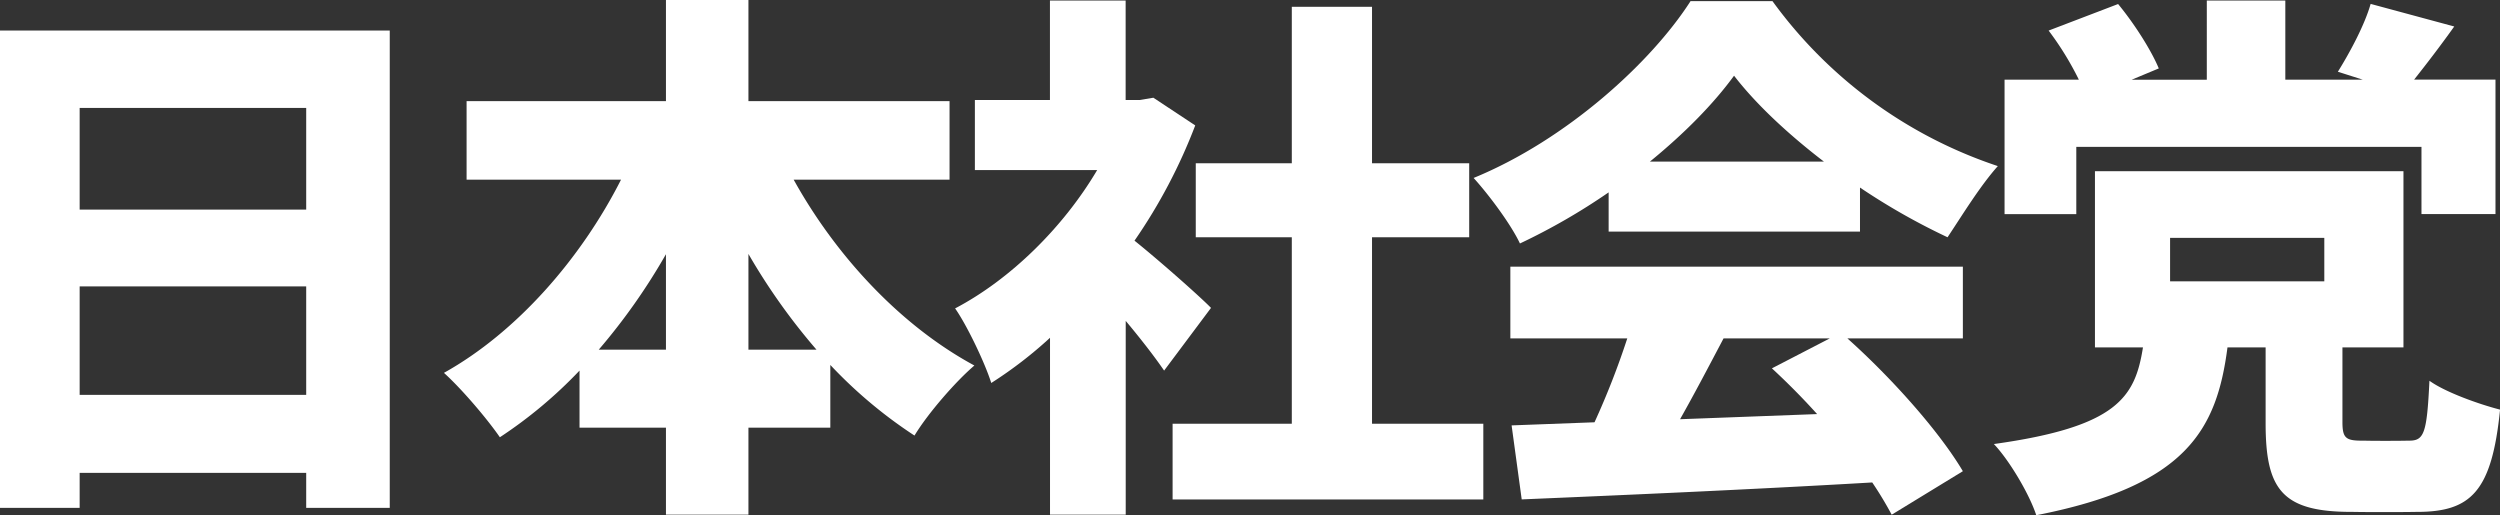
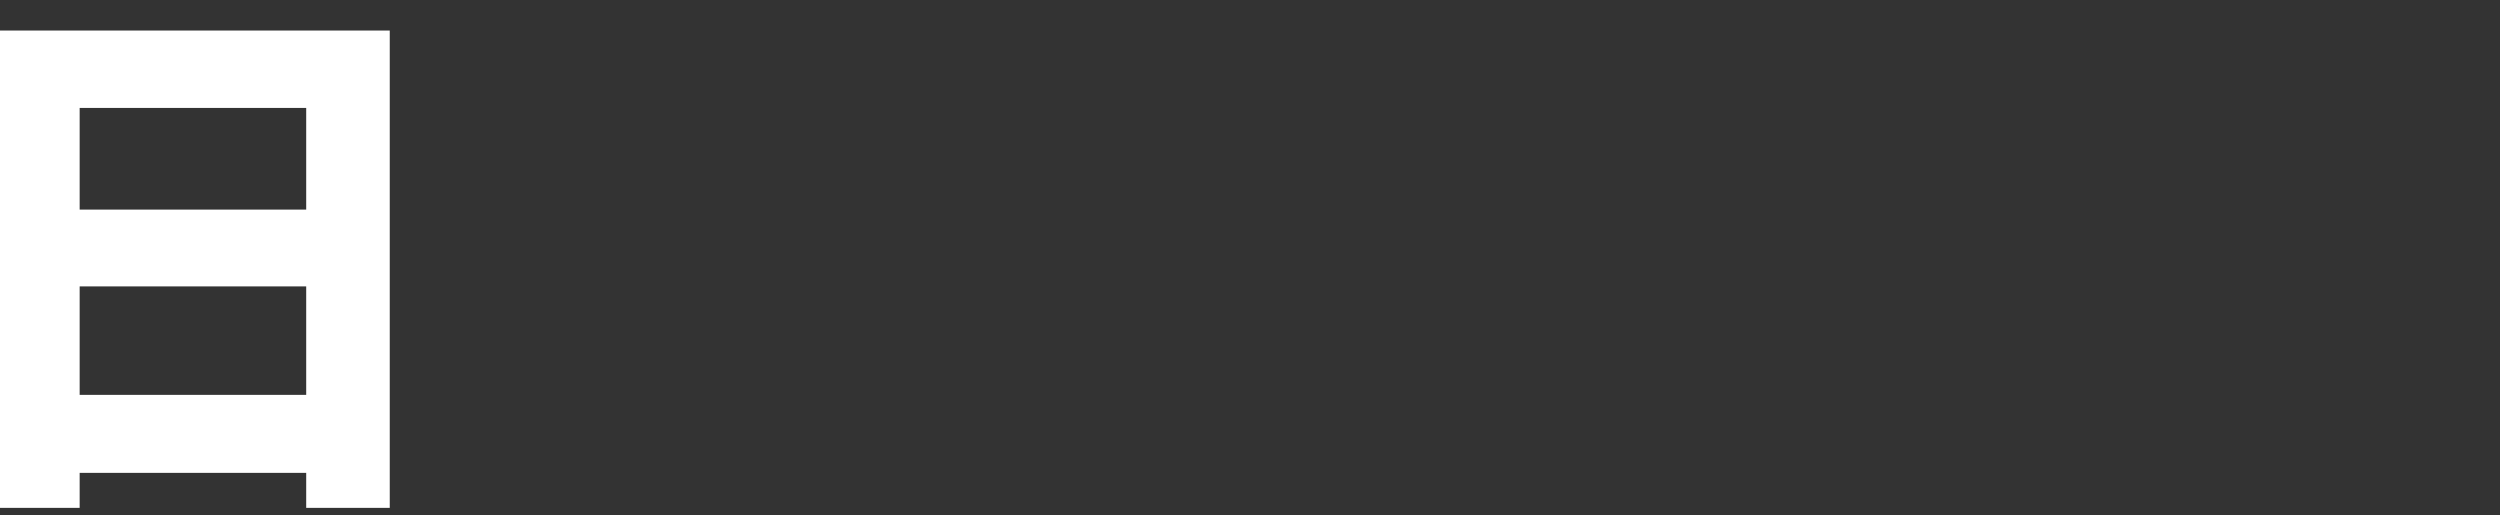
<svg xmlns="http://www.w3.org/2000/svg" viewBox="0 0 1731.88 356.92">
  <rect x="0" y="0" width="1731.88" height="356.92" fill="#333333" stroke="none" />
  <defs>
    <style>.cls-1{fill:#fff;}</style>
  </defs>
  <g id="레이어_2" data-name="레이어 2">
    <g id="레이어_1-2" data-name="레이어 1">
      <path class="cls-1" d="M270,351.83H212.12V327.57H55.18v24.26H0V21.13H270ZM212.12,145.19V74.75H55.18v70.44Zm0,128.37V198.42H55.18v75.14Z" />
-       <path class="cls-1" d="M657.8,124.45h-108C579,177.09,623.56,225.42,675,253.21c-12.91,11-32.28,33.26-41.48,48.53a320.34,320.34,0,0,1-58.31-48.92v43.44H518.48v60.27H461.34V296.26H401.47V256.73a313.92,313.92,0,0,1-55.19,46.18c-9.19-13.31-26.8-33.85-38.74-44.61,50.49-28.18,94.9-79.06,122.69-133.85h-107V70.05H461.34V0h57.14V70.05H657.8ZM461.34,242.25V176.11a425.47,425.47,0,0,1-46.57,66.14Zm104.3,0a430.93,430.93,0,0,1-47.16-66.33v66.33Z" />
-       <path class="cls-1" d="M760.08,117.8H675.35V69.27h52V.39h52.44V69.27h9.78L799,67.7l29,19.18a375.61,375.61,0,0,1-42.07,79.84c18,14.48,45.59,38.94,53,46.57l-32.49,43.44C799.8,247,790,234.42,779.84,222.29V356.53H727.4V234a290.65,290.65,0,0,1-40.7,31.31c-4.7-14.87-17.42-40.9-25.05-51.66C700,193.53,736.6,157.52,760.08,117.8ZM1027.57,346H812.32V293.52H894.9V164.37H828.37V113.1H894.9V4.7h55.57V113.1h67.32v51.27H950.47V293.52h77.1Z" />
-       <path class="cls-1" d="M1171.13.78h56.75A316,316,0,0,0,1384,115.06c-12.52,14.09-24.26,33.46-34.83,49.31a454.25,454.25,0,0,1-60.66-34.44v30.53H1114.39v-27.2a435.22,435.22,0,0,1-61.45,35.41c-6.06-12.91-20.94-33.07-32.09-45.39C1085.23,96.86,1143.93,43.24,1171.13.78ZM1104.6,292.54a548.36,548.36,0,0,0,22.7-58.12h-81v-49.7h313.48v49.7h-80c31.51,28.18,64,65,80,92l-49.31,30.14A251.51,251.51,0,0,0,1297,334.22c-87.07,5.09-178.06,9-242.83,11.74l-7-51.27Zm158.89-180.61c-25-19.18-47.16-39.92-62.22-59.49C1187.18,71.81,1167,92.36,1143,111.93Zm-4.69,174.93c-10.18-11.34-20.94-22.11-31.31-31.69l40.11-20.75H1194c-10,19-20.16,38.36-30.14,56Z" />
-       <path class="cls-1" d="M1484.54,240.68h-33.26V118.58H1665v122.1h-42.27v51.66c0,11.35,2.35,13.11,14.87,12.92,5.29.19,24.07.19,30.92,0,10.76.19,12.72-4.7,14.48-41.49,10.76,7.83,34.24,16.25,48.92,20-5.67,56.56-20,71-57.92,70.84-10.37.2-34.44.2-44.22,0-48.92.2-60.27-15.46-60.27-61.44V240.68h-26.42c-7.44,56.95-28.37,95.89-132.47,116.24-4.7-14.48-18.59-38-29.36-49.31C1466.93,295.67,1479.06,275.12,1484.54,240.68Zm-95.88-185.5h51.46a209.8,209.8,0,0,0-20.93-34l48.13-18.39c11.16,13.5,22.9,31.89,28.18,44.61l-18.79,7.83h52.06V.39h54.39V55.18h53.62l-17.22-5.48c8.41-13.5,18.59-32.48,22.7-47l57.92,15.65c-9.78,13.7-19.57,26.42-27.79,36.79h56.36v93.14h-51.27V101.75H1438.36v46.57h-49.7ZM1610.17,194.9V164.76H1503.33V194.9Z" />
    </g>
  </g>
</svg>